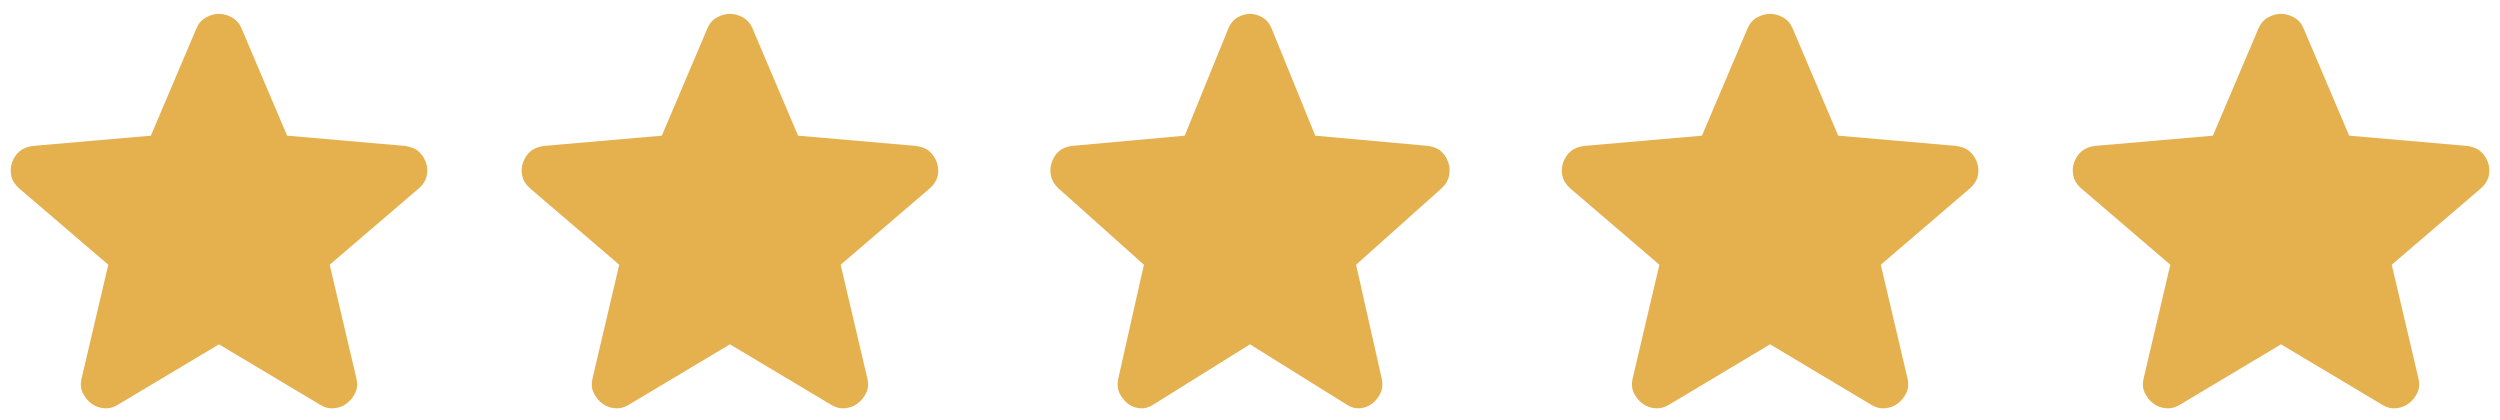
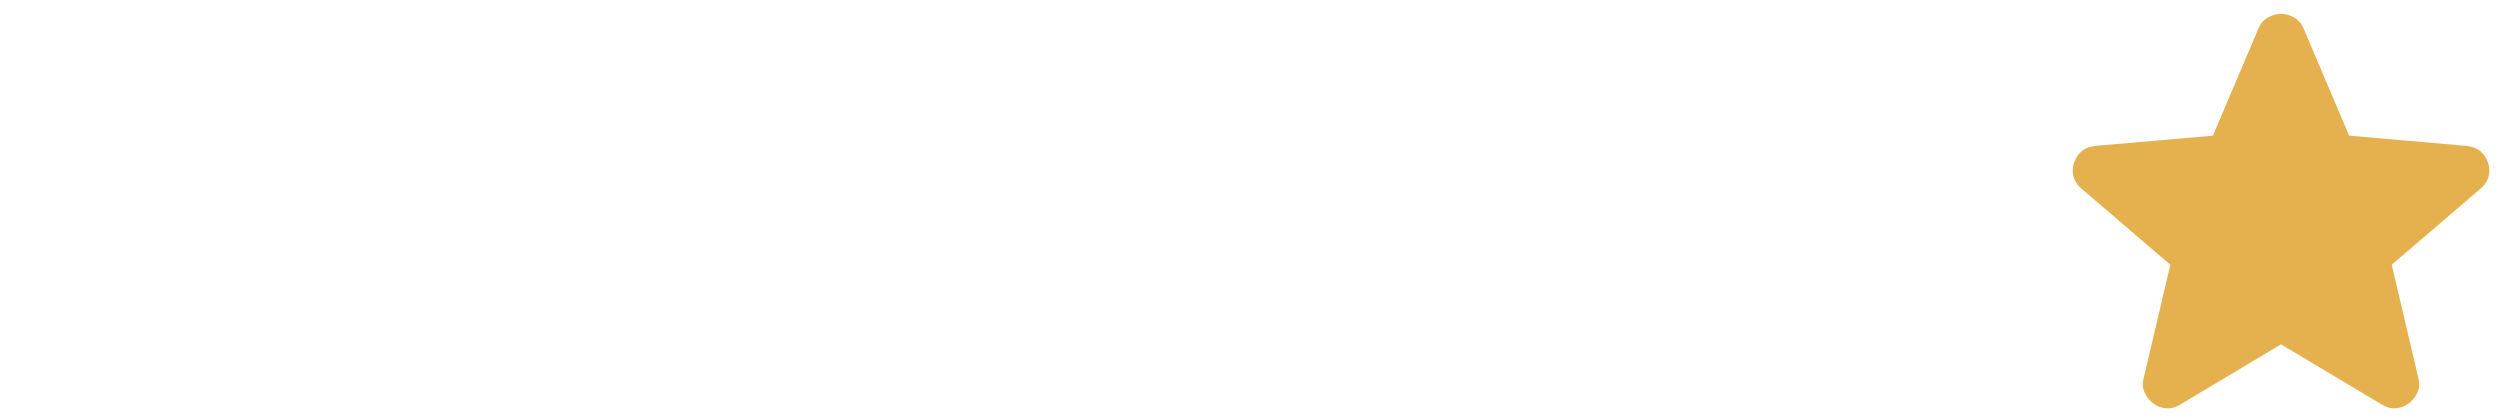
<svg xmlns="http://www.w3.org/2000/svg" width="137" height="23" viewBox="0 0 137 23" fill="none">
  <g clip-path="url(#clip0_55_130)">
-     <path d="M12 18.869L6.467 22.174C6.223 22.328 5.967 22.394 5.7 22.372C5.434 22.35 5.2 22.262 5 22.108C4.8 21.953 4.645 21.761 4.534 21.53C4.423 21.299 4.4 21.04 4.467 20.753L5.934 14.507L1.034 10.31C0.812 10.112 0.673 9.886 0.618 9.632C0.563 9.378 0.579 9.131 0.667 8.889C0.755 8.648 0.888 8.45 1.067 8.294C1.246 8.139 1.49 8.04 1.8 7.997L8.267 7.435L10.767 1.553C10.878 1.289 11.051 1.09 11.284 0.958C11.518 0.826 11.757 0.76 12 0.76C12.244 0.76 12.483 0.826 12.716 0.958C12.95 1.09 13.123 1.289 13.234 1.553L15.734 7.435L22.2 7.997C22.512 8.041 22.756 8.14 22.934 8.294C23.111 8.449 23.245 8.647 23.334 8.889C23.423 9.132 23.439 9.38 23.384 9.634C23.329 9.887 23.19 10.113 22.967 10.31L18.067 14.507L19.534 20.753C19.6 21.039 19.578 21.298 19.467 21.53C19.356 21.762 19.2 21.954 19 22.108C18.8 22.261 18.567 22.349 18.3 22.372C18.034 22.395 17.778 22.329 17.534 22.174L12 18.869Z" fill="#E5B04E" />
-   </g>
+     </g>
  <g clip-path="url(#clip1_55_130)">
    <path d="M68.499 18.869L63.197 22.174C62.962 22.328 62.718 22.394 62.462 22.372C62.206 22.35 61.983 22.262 61.791 22.108C61.599 21.953 61.45 21.761 61.344 21.53C61.237 21.299 61.216 21.04 61.28 20.753L62.686 14.507L57.99 10.31C57.777 10.112 57.644 9.886 57.591 9.632C57.538 9.378 57.554 9.131 57.638 8.889C57.723 8.648 57.85 8.45 58.022 8.294C58.193 8.139 58.427 8.04 58.724 7.997L64.922 7.435L67.317 1.553C67.424 1.289 67.589 1.09 67.813 0.958C68.037 0.826 68.266 0.76 68.499 0.76C68.733 0.76 68.962 0.826 69.186 0.958C69.41 1.09 69.575 1.289 69.681 1.553L72.077 7.435L78.274 7.997C78.573 8.041 78.807 8.14 78.977 8.294C79.148 8.449 79.275 8.647 79.361 8.889C79.446 9.132 79.462 9.38 79.409 9.634C79.356 9.887 79.223 10.113 79.009 10.31L74.313 14.507L75.719 20.753C75.783 21.039 75.761 21.298 75.655 21.53C75.549 21.762 75.399 21.954 75.208 22.108C75.016 22.261 74.793 22.349 74.537 22.372C74.281 22.395 74.037 22.329 73.802 22.174L68.499 18.869Z" fill="#E5B04E" />
  </g>
  <g clip-path="url(#clip2_55_130)">
-     <path d="M40 18.869L34.467 22.174C34.223 22.328 33.967 22.394 33.7 22.372C33.434 22.35 33.2 22.262 33 22.108C32.8 21.953 32.645 21.761 32.534 21.53C32.423 21.299 32.4 21.04 32.467 20.753L33.934 14.507L29.034 10.31C28.811 10.112 28.673 9.886 28.618 9.632C28.563 9.378 28.579 9.131 28.667 8.889C28.755 8.648 28.888 8.45 29.067 8.294C29.246 8.139 29.49 8.04 29.8 7.997L36.267 7.435L38.767 1.553C38.878 1.289 39.051 1.09 39.284 0.958C39.518 0.826 39.757 0.76 40 0.76C40.244 0.76 40.483 0.826 40.716 0.958C40.95 1.09 41.123 1.289 41.234 1.553L43.734 7.435L50.2 7.997C50.511 8.041 50.756 8.14 50.934 8.294C51.111 8.449 51.245 8.647 51.334 8.889C51.423 9.132 51.44 9.38 51.384 9.634C51.329 9.887 51.19 10.113 50.967 10.31L46.067 14.507L47.534 20.753C47.6 21.039 47.578 21.298 47.467 21.53C47.356 21.762 47.2 21.954 47 22.108C46.8 22.261 46.567 22.349 46.3 22.372C46.034 22.395 45.778 22.329 45.534 22.174L40 18.869Z" fill="#E5B04E" />
-   </g>
+     </g>
  <g clip-path="url(#clip3_55_130)">
-     <path d="M97 18.869L91.467 22.174C91.223 22.328 90.967 22.394 90.7 22.372C90.434 22.35 90.2 22.262 90 22.108C89.8 21.953 89.645 21.761 89.534 21.53C89.423 21.299 89.4 21.04 89.467 20.753L90.934 14.507L86.034 10.31C85.811 10.112 85.673 9.886 85.618 9.632C85.563 9.378 85.579 9.131 85.667 8.889C85.755 8.648 85.888 8.45 86.067 8.294C86.246 8.139 86.49 8.04 86.8 7.997L93.267 7.435L95.767 1.553C95.878 1.289 96.051 1.09 96.284 0.958C96.518 0.826 96.757 0.76 97 0.76C97.244 0.76 97.483 0.826 97.716 0.958C97.95 1.09 98.123 1.289 98.234 1.553L100.734 7.435L107.2 7.997C107.512 8.041 107.756 8.14 107.934 8.294C108.112 8.449 108.245 8.647 108.334 8.889C108.423 9.132 108.44 9.38 108.384 9.634C108.329 9.887 108.19 10.113 107.967 10.31L103.067 14.507L104.534 20.753C104.6 21.039 104.578 21.298 104.467 21.53C104.356 21.762 104.2 21.954 104 22.108C103.8 22.261 103.567 22.349 103.3 22.372C103.034 22.395 102.778 22.329 102.534 22.174L97 18.869Z" fill="#E5B04E" />
+     <path d="M97 18.869L91.467 22.174C91.223 22.328 90.967 22.394 90.7 22.372C90.434 22.35 90.2 22.262 90 22.108C89.8 21.953 89.645 21.761 89.534 21.53C89.423 21.299 89.4 21.04 89.467 20.753L90.934 14.507L86.034 10.31C85.811 10.112 85.673 9.886 85.618 9.632C85.563 9.378 85.579 9.131 85.667 8.889C85.755 8.648 85.888 8.45 86.067 8.294C86.246 8.139 86.49 8.04 86.8 7.997L93.267 7.435L95.767 1.553C95.878 1.289 96.051 1.09 96.284 0.958C96.518 0.826 96.757 0.76 97 0.76C97.244 0.76 97.483 0.826 97.716 0.958C97.95 1.09 98.123 1.289 98.234 1.553L100.734 7.435L107.2 7.997C107.512 8.041 107.756 8.14 107.934 8.294C108.112 8.449 108.245 8.647 108.334 8.889C108.423 9.132 108.44 9.38 108.384 9.634C108.329 9.887 108.19 10.113 107.967 10.31L103.067 14.507L104.534 20.753C104.6 21.039 104.578 21.298 104.467 21.53C104.356 21.762 104.2 21.954 104 22.108C103.8 22.261 103.567 22.349 103.3 22.372C103.034 22.395 102.778 22.329 102.534 22.174Z" fill="#E5B04E" />
  </g>
  <g clip-path="url(#clip4_55_130)">
    <path d="M125 18.869L119.467 22.174C119.223 22.328 118.967 22.394 118.7 22.372C118.434 22.35 118.2 22.262 118 22.108C117.8 21.953 117.645 21.761 117.534 21.53C117.423 21.299 117.4 21.04 117.467 20.753L118.934 14.507L114.034 10.31C113.812 10.112 113.673 9.886 113.618 9.632C113.563 9.378 113.579 9.131 113.667 8.889C113.755 8.648 113.888 8.45 114.067 8.294C114.246 8.139 114.49 8.04 114.8 7.997L121.267 7.435L123.767 1.553C123.878 1.289 124.051 1.09 124.284 0.958C124.518 0.826 124.757 0.76 125 0.76C125.244 0.76 125.483 0.826 125.716 0.958C125.95 1.09 126.123 1.289 126.234 1.553L128.734 7.435L135.2 7.997C135.512 8.041 135.756 8.14 135.934 8.294C136.112 8.449 136.245 8.647 136.334 8.889C136.423 9.132 136.44 9.38 136.384 9.634C136.329 9.887 136.19 10.113 135.967 10.31L131.067 14.507L132.534 20.753C132.6 21.039 132.578 21.298 132.467 21.53C132.356 21.762 132.2 21.954 132 22.108C131.8 22.261 131.567 22.349 131.3 22.372C131.034 22.395 130.778 22.329 130.534 22.174L125 18.869Z" fill="#E5B04E" />
  </g>
  <defs>
    <clipPath id="clip0_55_130">
      <rect width="24" height="23" fill="white" />
    </clipPath>
    <clipPath id="clip1_55_130">
-       <rect width="23" height="23" fill="white" transform="translate(57)" />
-     </clipPath>
+       </clipPath>
    <clipPath id="clip2_55_130">
      <rect width="24" height="23" fill="white" transform="translate(28)" />
    </clipPath>
    <clipPath id="clip3_55_130">
-       <rect width="24" height="23" fill="white" transform="translate(85)" />
-     </clipPath>
+       </clipPath>
    <clipPath id="clip4_55_130">
      <rect width="24" height="23" fill="white" transform="translate(113)" />
    </clipPath>
  </defs>
</svg>